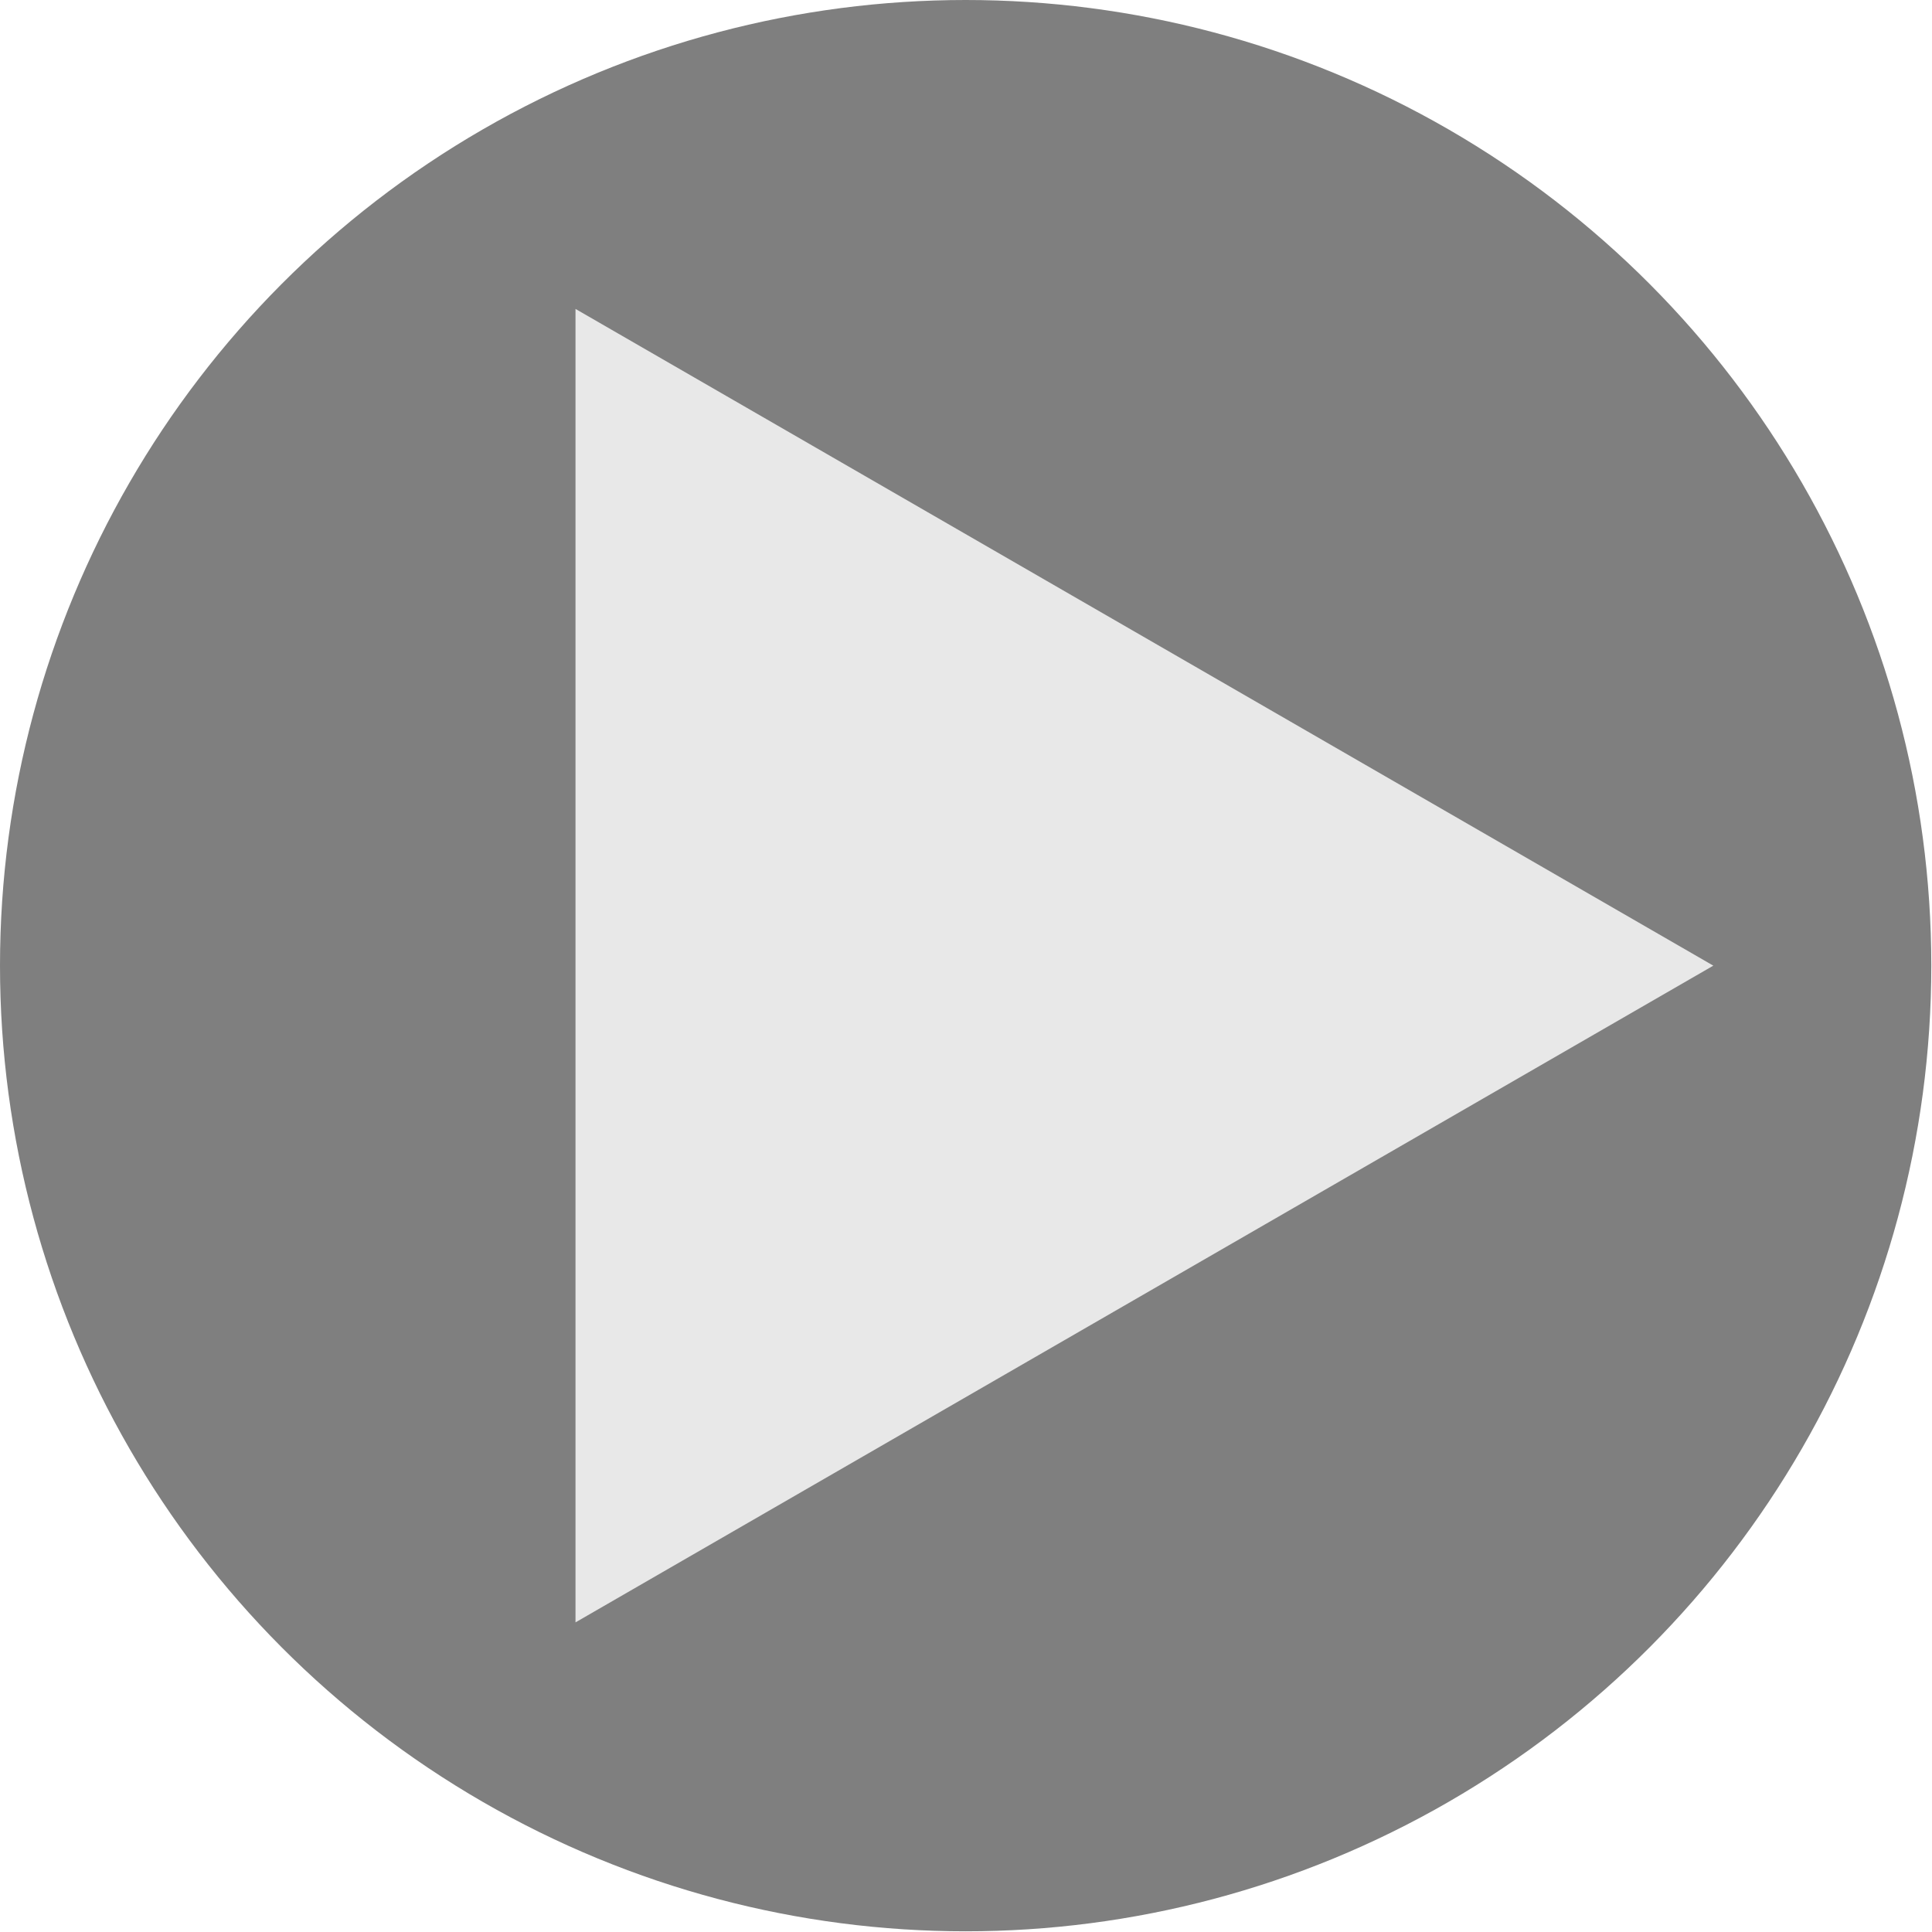
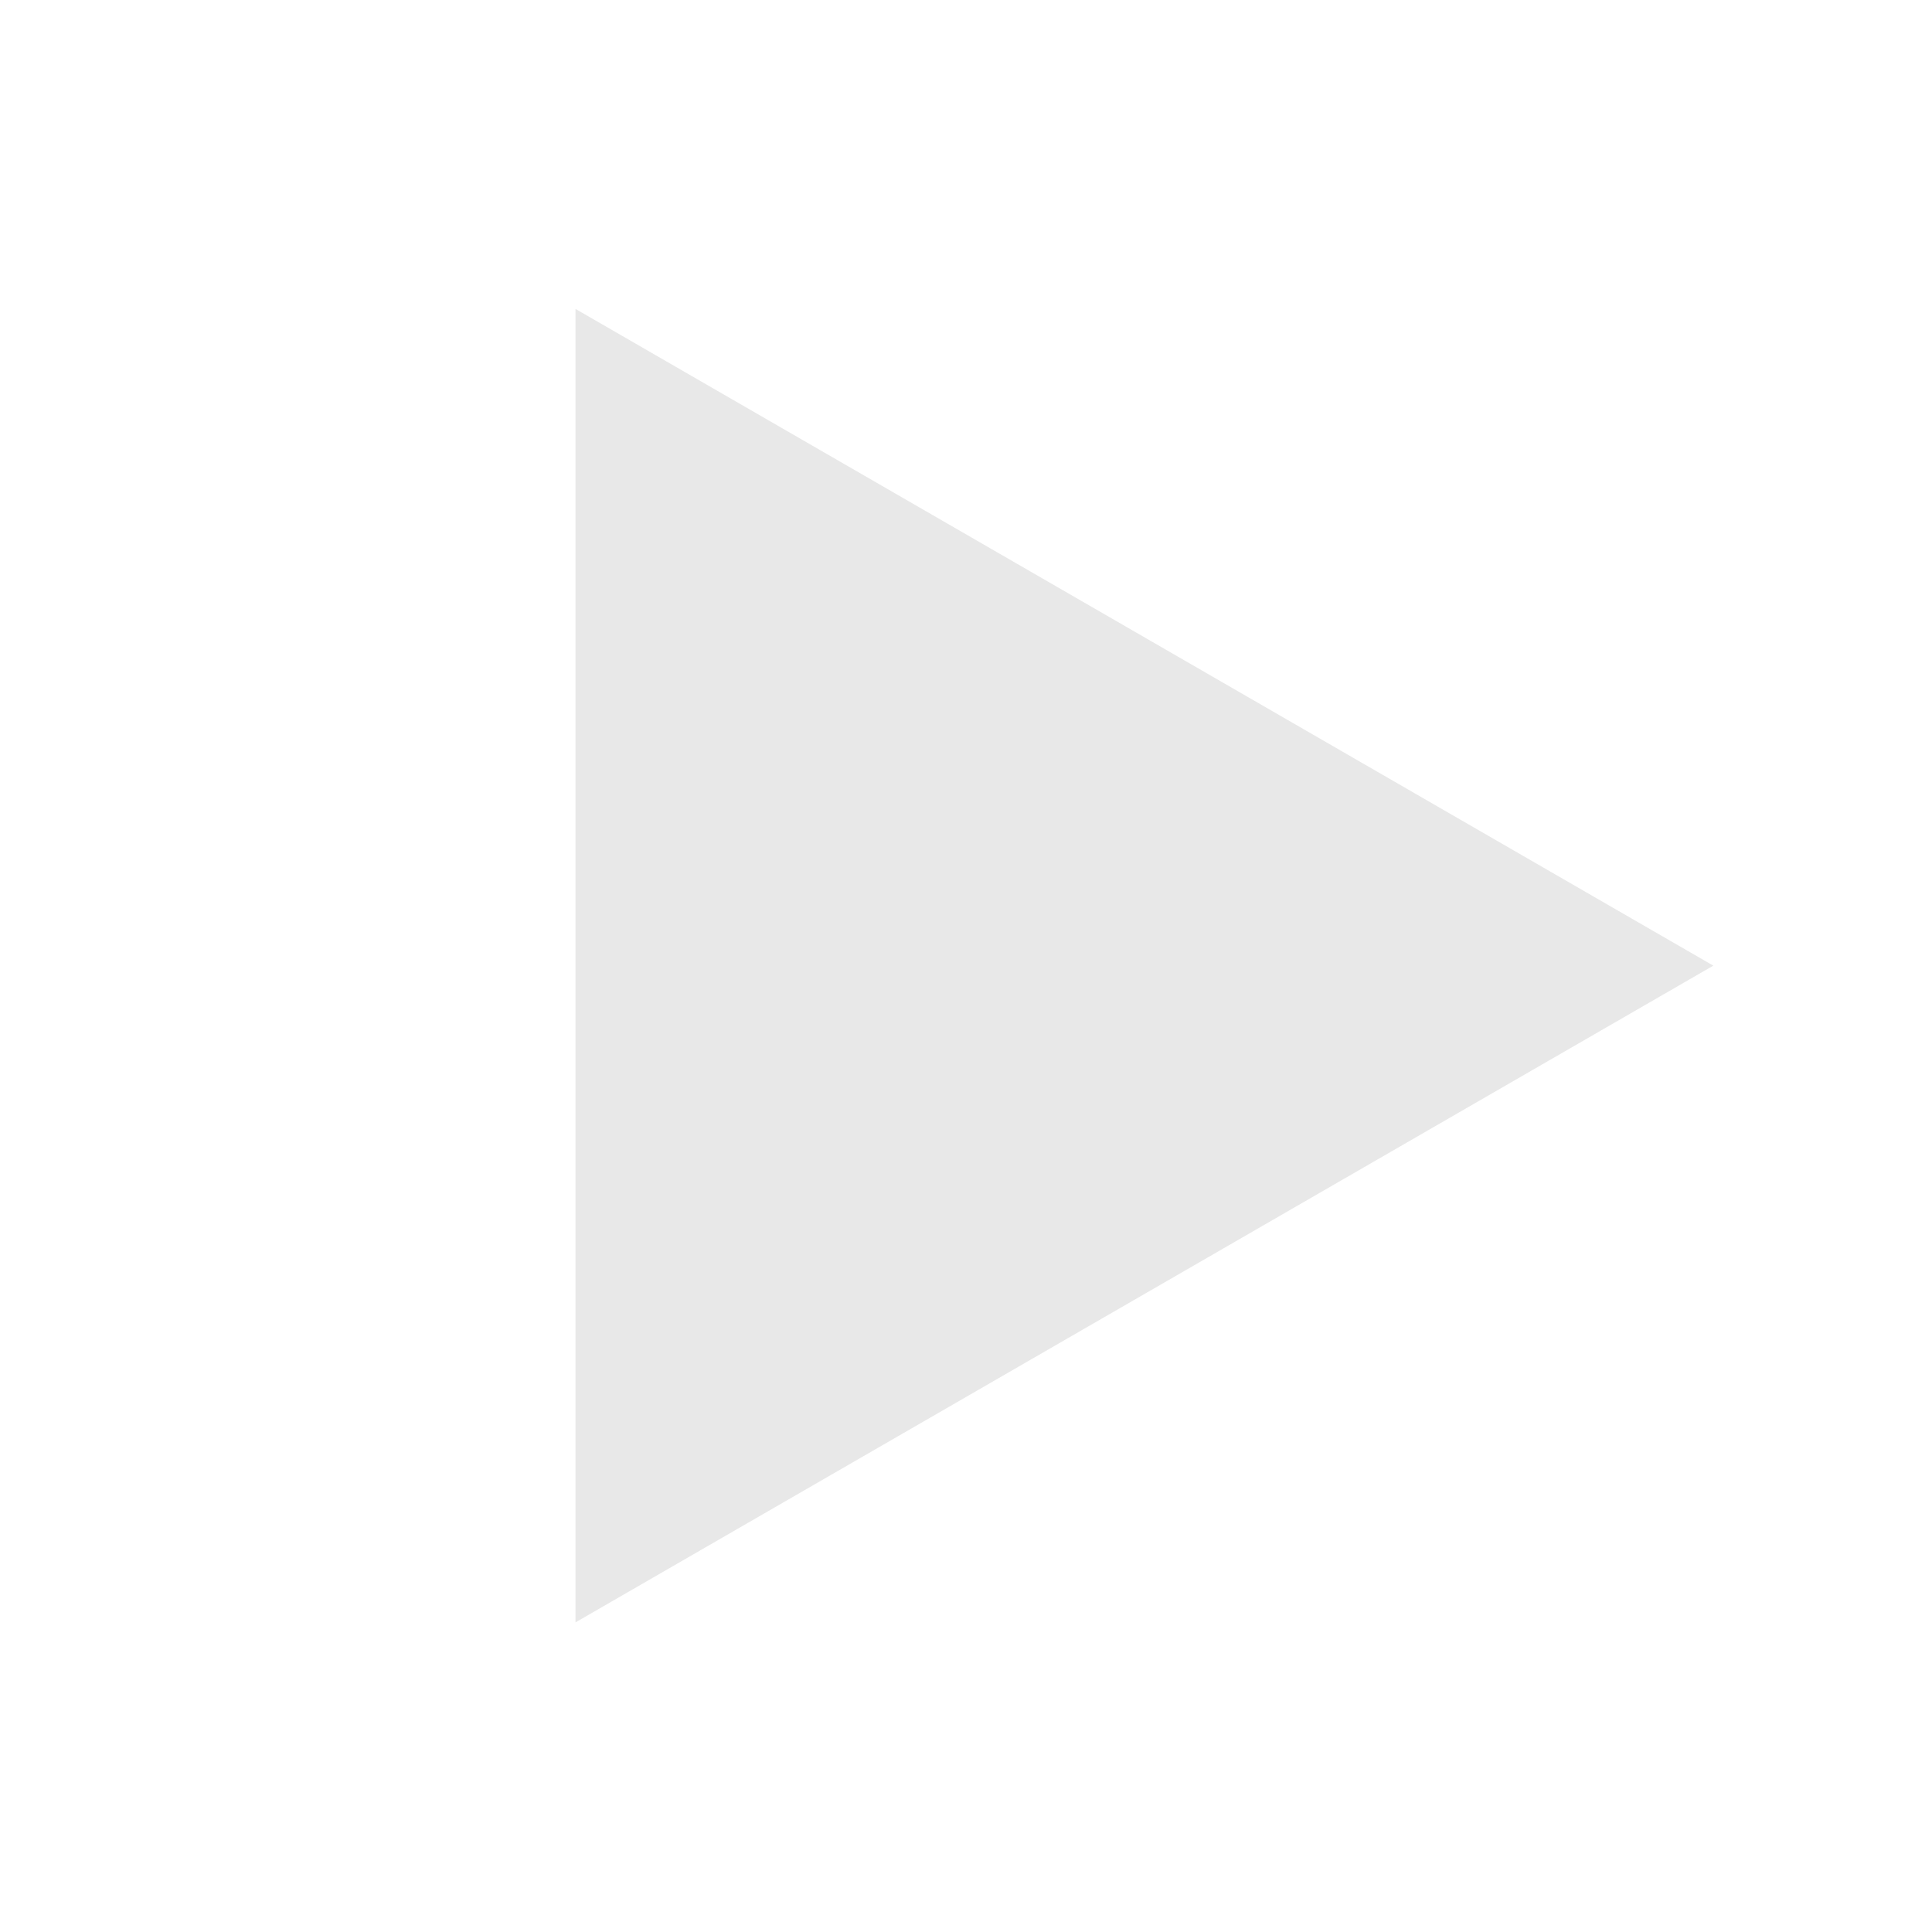
<svg xmlns="http://www.w3.org/2000/svg" version="1.1" id="レイヤー_1" x="0px" y="0px" viewBox="0 0 278.3 278.3" style="enable-background:new 0 0 278.3 278.3;" xml:space="preserve">
  <style type="text/css">
	.st0{opacity:0.5;}
	.st1{fill:#E8E8E8;}
</style>
-   <circle class="st0" cx="139.1" cy="139.1" r="139.1" />
  <polygon class="st1" points="82.9,44.5 82.9,233.7 246.8,139.1 " />
</svg>